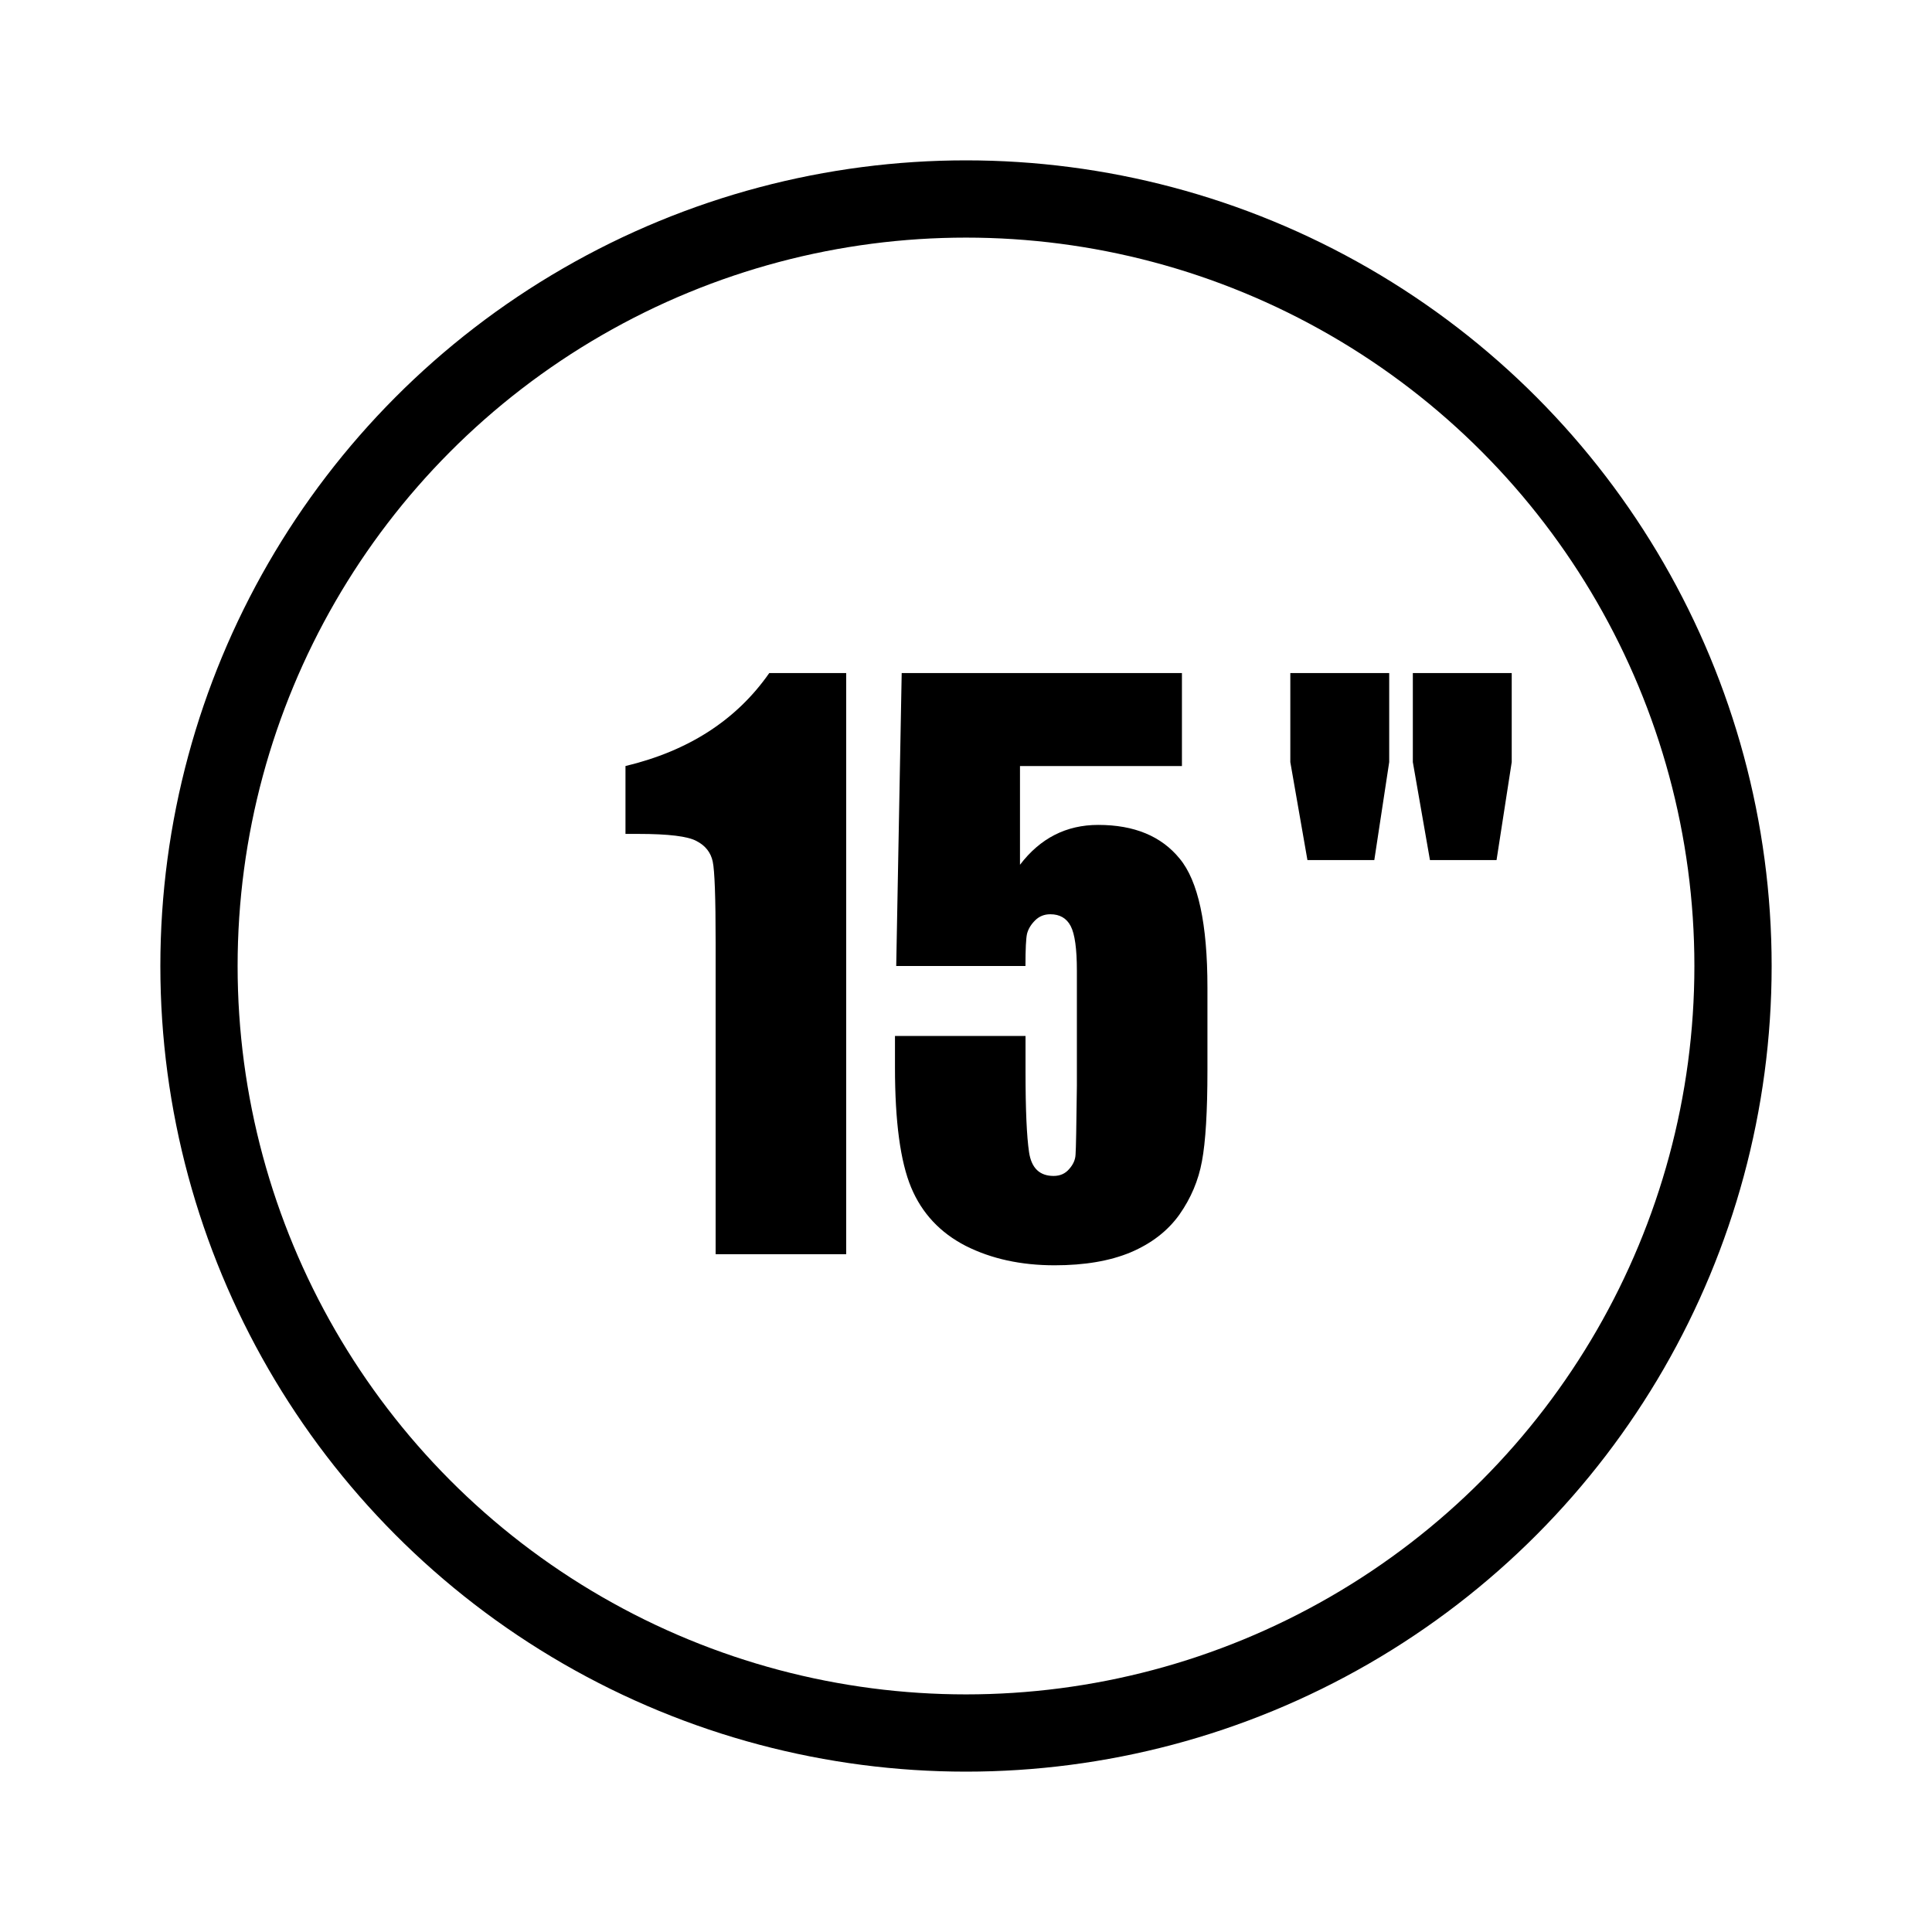
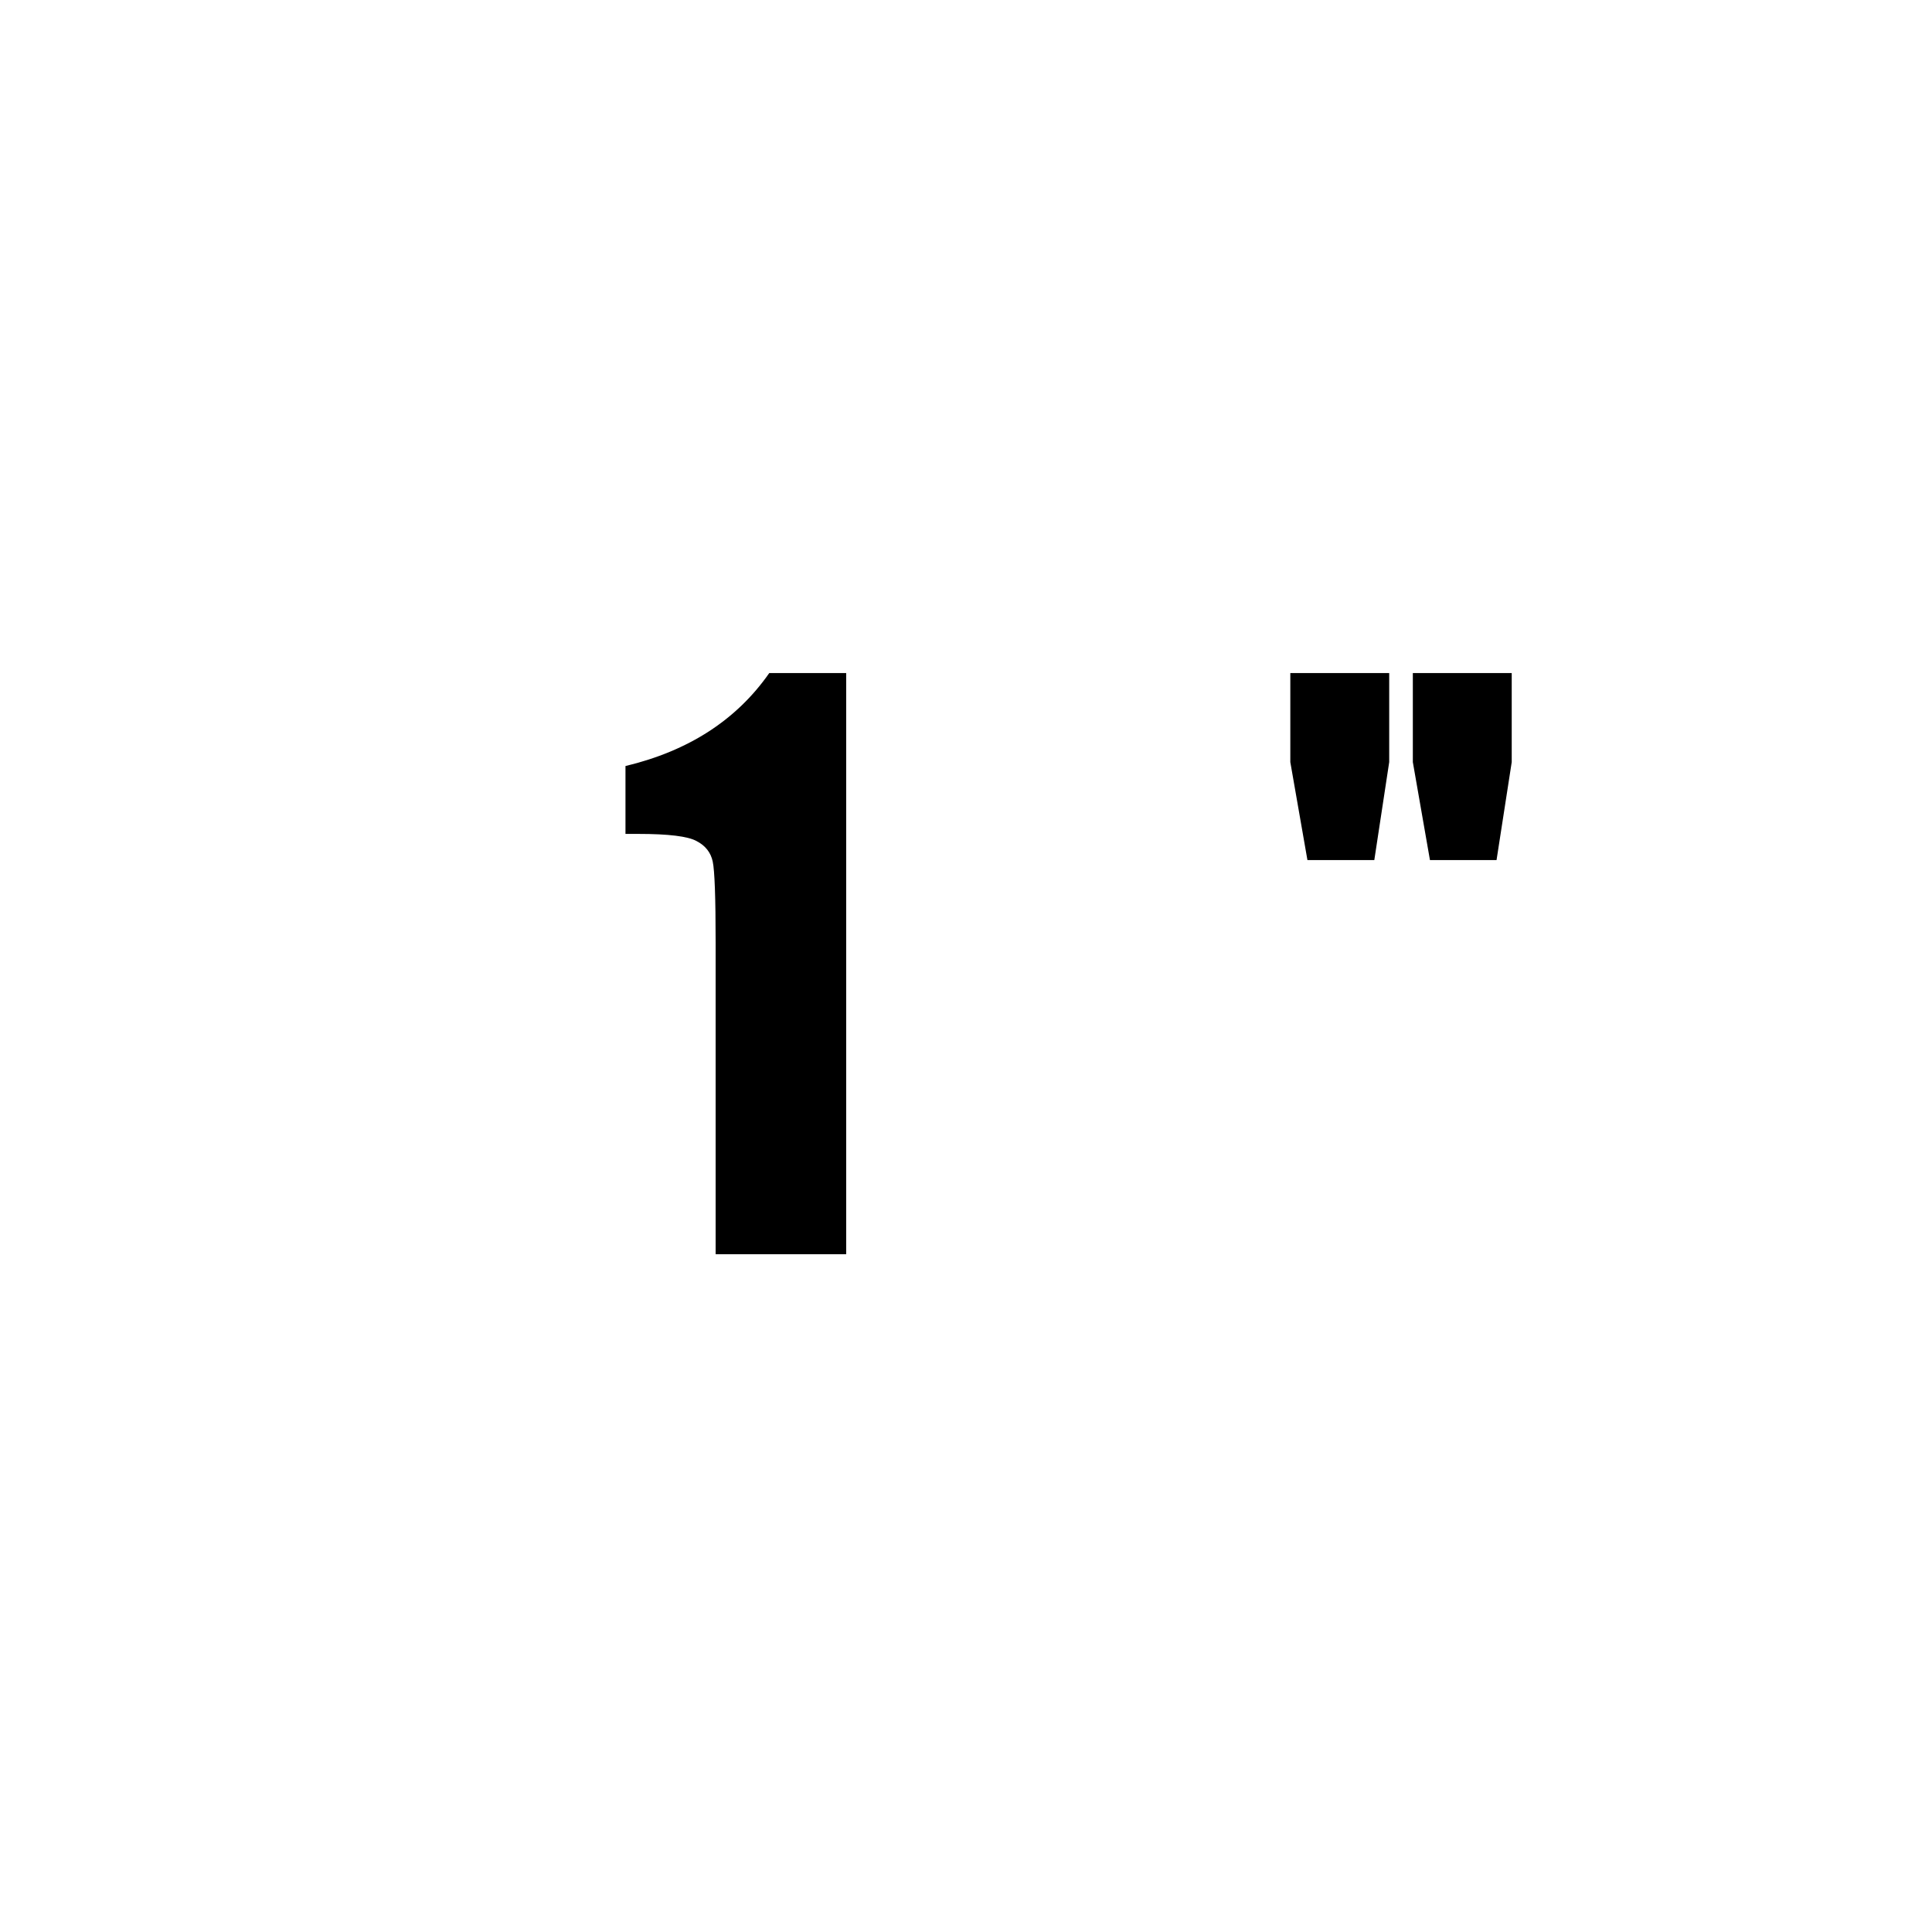
<svg xmlns="http://www.w3.org/2000/svg" xmlns:ns1="http://www.inkscape.org/namespaces/inkscape" xmlns:ns2="http://sodipodi.sourceforge.net/DTD/sodipodi-0.dtd" width="100" height="100" viewBox="0 0 26.458 26.458" version="1.1" id="svg63284" ns1:version="1.2.1 (9c6d41e4, 2022-07-14)" ns2:docname="_shell_diameter.svg" ns1:export-filename="shell_diameter_14.svg" ns1:export-xdpi="96" ns1:export-ydpi="96">
  <ns2:namedview id="namedview63286" pagecolor="#ffffff" bordercolor="#000000" borderopacity="0.25" ns1:showpageshadow="2" ns1:pageopacity="0.0" ns1:pagecheckerboard="0" ns1:deskcolor="#d1d1d1" ns1:document-units="px" showgrid="false" ns1:zoom="3.337544" ns1:cx="49.737172" ns1:cy="51.834523" ns1:window-width="1920" ns1:window-height="1058" ns1:window-x="0" ns1:window-y="0" ns1:window-maximized="1" ns1:current-layer="g24558" />
  <defs id="defs63281" />
  <g ns1:label="15&quot;" ns1:groupmode="layer" id="layer1" style="display:inline">
    <g aria-label="15" transform="scale(0.949,1.054)" id="text20451-4" style="font-size:9.551px;font-family:Impact;-inkscape-font-specification:'Impact, Normal';display:inline;stroke-width:1.682" ns1:label="à duppliquer">
      <path d="m 12.211,8.745 v 7.551 h -1.884 v -4.048 q 0,-0.877 -0.042,-1.054 -0.042,-0.177 -0.233,-0.266 -0.187,-0.093 -0.839,-0.093 H 9.026 V 9.953 Q 10.392,9.659 11.101,8.745 Z" id="path25105" />
-       <path d="m 17.056,8.745 v 1.208 h -2.337 v 1.283 q 0.438,-0.518 1.129,-0.518 0.779,0 1.175,0.438 0.401,0.434 0.401,1.674 v 1.077 q 0,0.802 -0.079,1.18 -0.075,0.373 -0.326,0.695 -0.252,0.317 -0.704,0.49 -0.448,0.168 -1.096,0.168 -0.728,0 -1.283,-0.252 -0.555,-0.257 -0.788,-0.76 -0.233,-0.504 -0.233,-1.558 v -0.41 h 1.884 v 0.471 q 0,0.732 0.051,1.04 0.051,0.308 0.354,0.308 0.14,0 0.224,-0.089 0.089,-0.089 0.093,-0.191 0.009,-0.103 0.019,-0.891 v -1.497 q 0,-0.424 -0.089,-0.578 -0.089,-0.154 -0.294,-0.154 -0.131,0 -0.219,0.079 -0.089,0.079 -0.117,0.173 -0.023,0.089 -0.023,0.42 h -1.865 l 0.079,-3.806 z" id="path25107" />
    </g>
-     <circle style="fill:none;stroke:#000000;stroke-width:1.058;stroke-dasharray:none;stop-color:#000000" id="path23277" cx="13.229" cy="13.229" r="10.504" />
    <path d="M 18.867,11.175 18.62,9.902 V 8.745 h 1.427 v 1.157 l -0.215,1.273 z m 1.768,0 -0.247,-1.273 V 8.745 h 1.427 v 1.157 l -0.219,1.273 z" id="path24489" style="font-size:9.551px;font-family:Impact;-inkscape-font-specification:'Impact, Normal';display:inline;stroke-width:1.682" transform="scale(0.949,1.054)" />
  </g>
</svg>